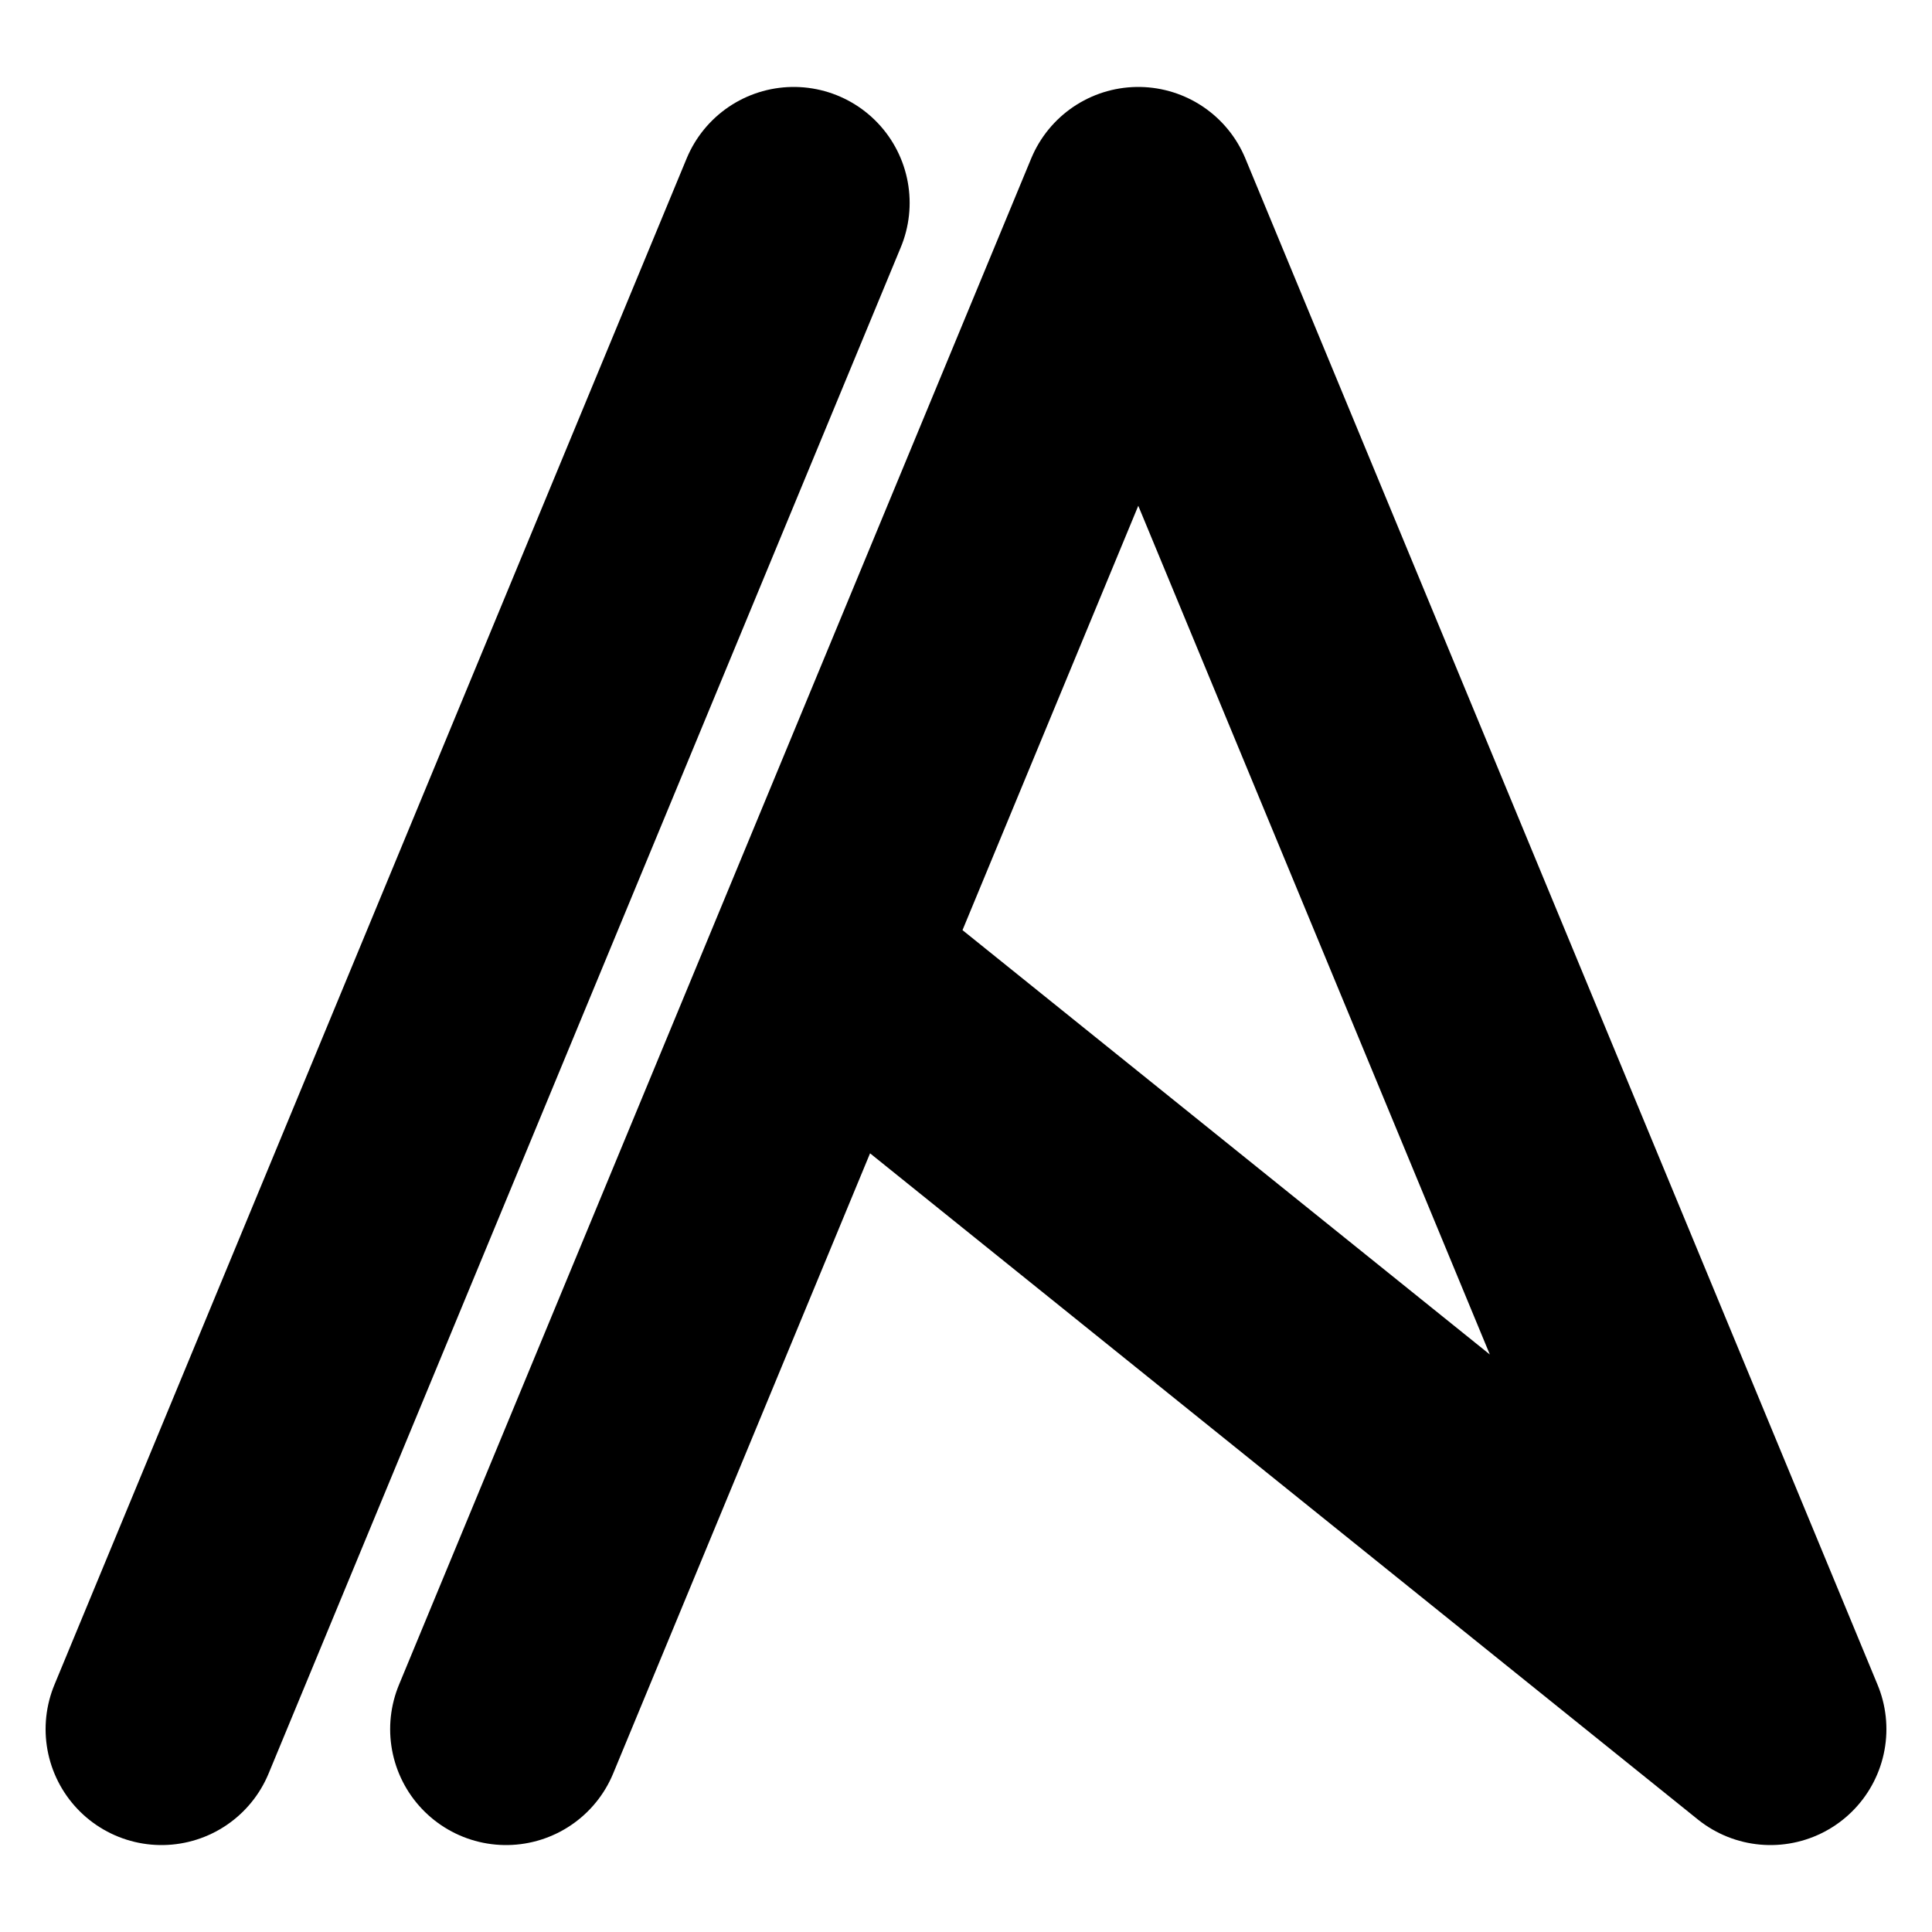
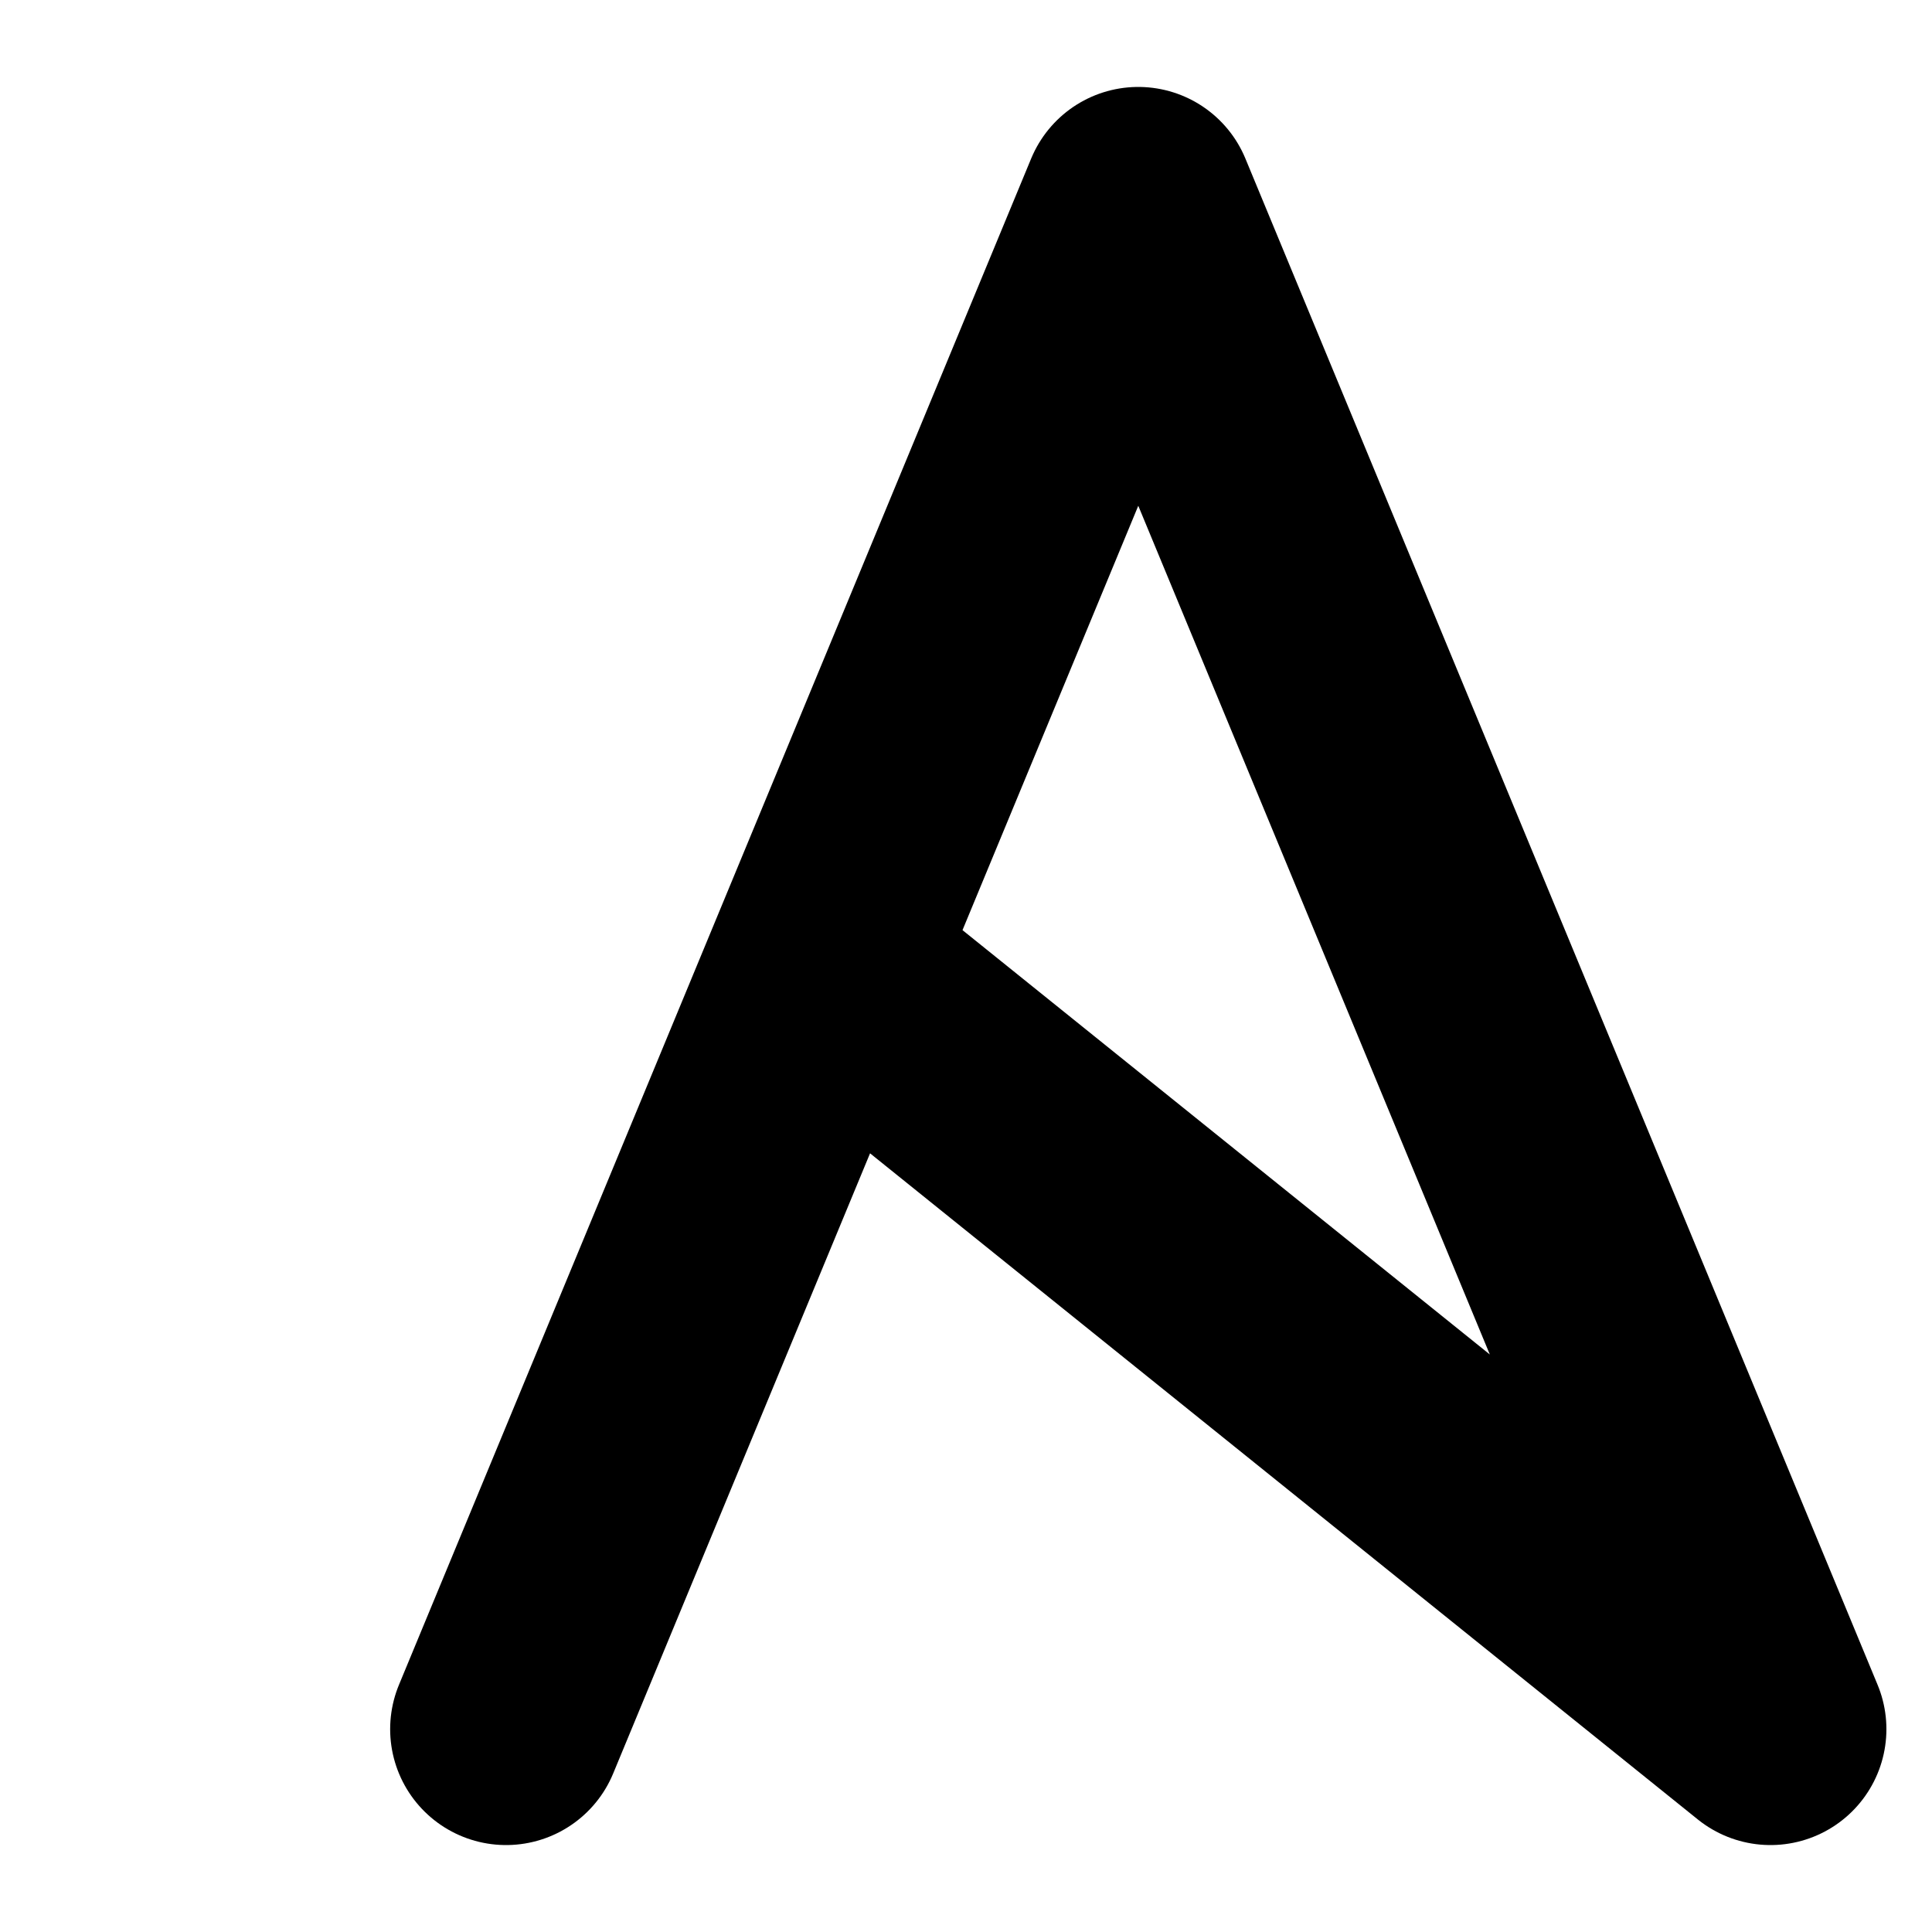
<svg xmlns="http://www.w3.org/2000/svg" width="100mm" height="100mm" viewBox="0 0 100 100" version="1.1" id="svg1">
  <defs id="defs1" />
  <g id="layer1">
    <g id="g12" transform="translate(8.36,-10.5)">
-       <path style="fill:#000000;fill-opacity:0;stroke:#000000;stroke-width:12;stroke-linecap:round;stroke-linejoin:round" d="M 0,100 32.723,21" id="path6" />
      <path id="path9" style="fill:#000000;fill-opacity:0;stroke:#000000;stroke-width:12;stroke-linecap:round;stroke-linejoin:round" d="M 83.28,100 34.196,60.5 M 50.557,21 l 32.723,79 m -65.446,0 32.723,-79" />
    </g>
  </g>
</svg>